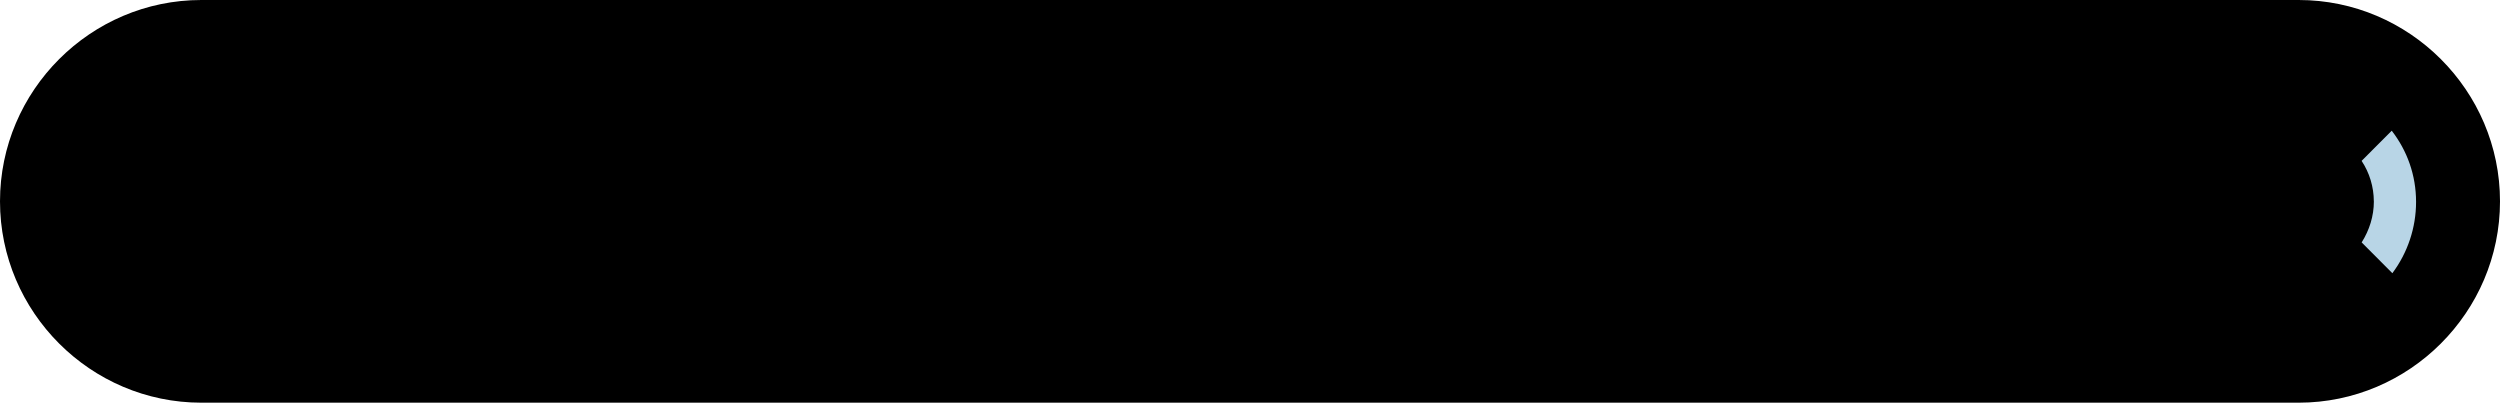
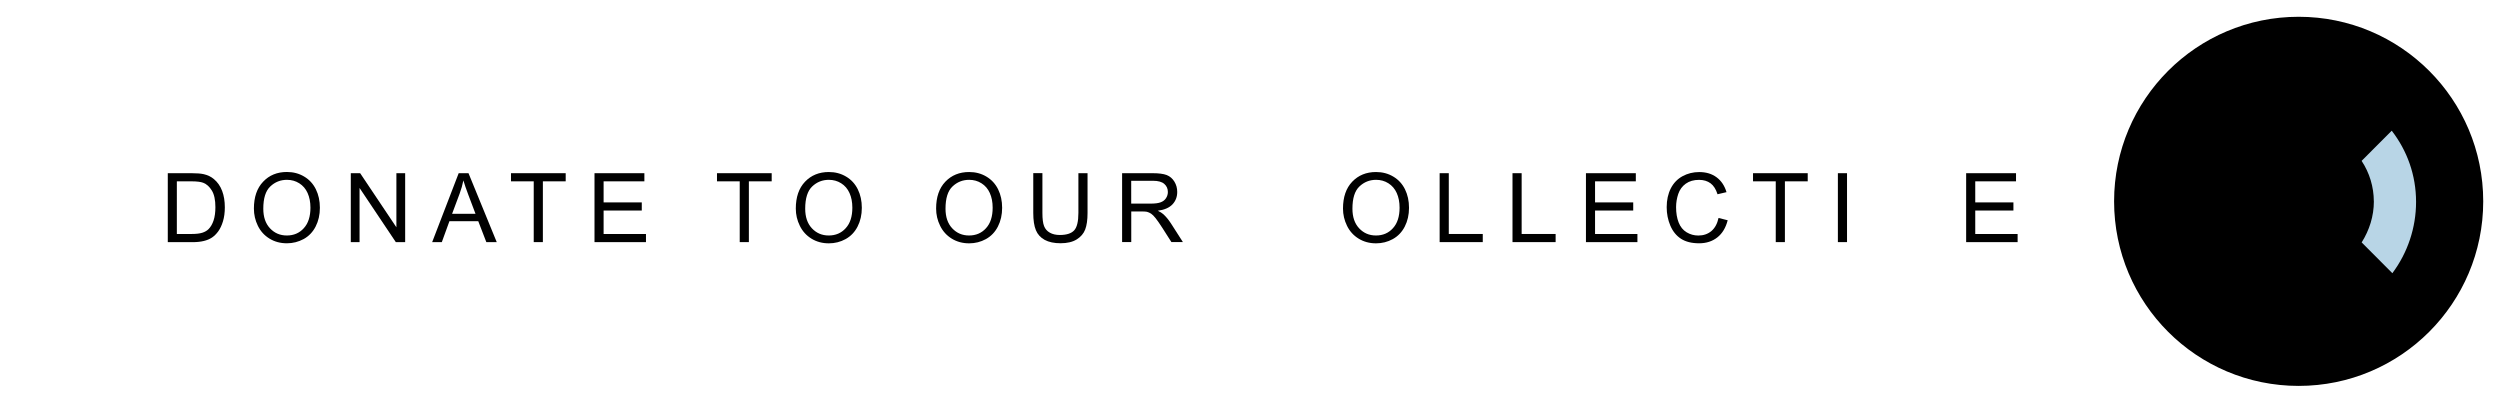
<svg xmlns="http://www.w3.org/2000/svg" version="1.1" id="Warstwa_1" x="0px" y="0px" viewBox="0 0 596 96" style="enable-background:new 0 0 596 96;" xml:space="preserve">
  <style type="text/css">
	.st0{fill: hsl(212, 100%, 47%);}
	.st1{fill:hsl(212, 100%, 97%);}
	.st2{fill:#B8D5E6;}
</style>
-   <path class="st0" d="M548,96H48C21.6,96,0,74.4,0,48v0C0,21.6,21.6,0,48,0l500,0c26.4,0,48,21.6,48,48v0C596,74.4,574.4,96,548,96z" />
  <circle class="st1" cx="548" cy="48" r="44" />
  <g>
    <path class="st2" d="M565.93,48c0,3.52-1.07,6.88-2.91,9.79l7.32,7.34c3.66-4.9,5.65-10.86,5.65-16.99c0-6.43-2.14-12.24-5.8-16.98   l-7.18,7.19c1.89,2.86,2.9,6.21,2.91,9.64L565.93,48z" />
    <path class="st0" d="M547.92,66.05c-9.93-0.02-17.98-8.09-18-18.05c0.02-9.97,8.07-18.04,18-18.06c3.66,0,7.02,1.08,9.77,2.91   l7.17-7.2c-4.89-3.67-10.83-5.66-16.94-5.65C532.51,20,520,32.54,520,48c0,15.45,12.51,28,27.92,28c6.14,0.02,12.1-2.03,16.94-5.82   l-7.32-7.34C554.94,64.98,551.59,66.05,547.92,66.05L547.92,66.05z" />
  </g>
  <g>
    <path class="st1" d="M40,57.72V41.29h5.67c1.28,0,2.25,0.08,2.93,0.24c0.94,0.22,1.75,0.61,2.41,1.18   c0.87,0.73,1.52,1.67,1.95,2.81c0.43,1.14,0.64,2.44,0.64,3.91c0,1.25-0.15,2.35-0.44,3.32c-0.29,0.96-0.67,1.76-1.12,2.39   c-0.46,0.63-0.96,1.13-1.5,1.49c-0.54,0.36-1.2,0.64-1.96,0.82c-0.77,0.19-1.65,0.28-2.64,0.28H40z M42.18,55.78h3.51   c1.08,0,1.93-0.1,2.55-0.3c0.62-0.2,1.11-0.49,1.47-0.85c0.52-0.52,0.92-1.21,1.21-2.08c0.29-0.87,0.43-1.93,0.43-3.17   c0-1.72-0.28-3.04-0.85-3.96c-0.56-0.92-1.25-1.54-2.06-1.85c-0.58-0.22-1.52-0.34-2.82-0.34h-3.46V55.78z" />
    <path class="st1" d="M60.53,49.72c0-2.73,0.73-4.86,2.2-6.4C64.19,41.77,66.08,41,68.4,41c1.52,0,2.89,0.36,4.11,1.09   c1.22,0.72,2.15,1.74,2.79,3.03c0.64,1.3,0.96,2.77,0.96,4.41c0,1.67-0.34,3.16-1.01,4.47c-0.67,1.31-1.63,2.31-2.86,2.99   C71.15,57.66,69.82,58,68.39,58c-1.55,0-2.93-0.37-4.15-1.12c-1.22-0.75-2.14-1.77-2.77-3.06C60.84,52.53,60.53,51.16,60.53,49.72z    M62.77,49.75c0,1.98,0.53,3.54,1.6,4.68c1.07,1.14,2.4,1.71,4.01,1.71c1.64,0,2.99-0.57,4.04-1.73c1.06-1.15,1.59-2.78,1.59-4.9   c0-1.34-0.23-2.5-0.68-3.5c-0.45-1-1.11-1.77-1.99-2.32c-0.87-0.55-1.85-0.82-2.93-0.82c-1.54,0-2.87,0.53-3.98,1.59   C63.32,45.51,62.77,47.28,62.77,49.75z" />
    <path class="st1" d="M83.63,57.72V41.29h2.23l8.64,12.9v-12.9h2.09v16.43h-2.23l-8.64-12.91v12.91H83.63z" />
    <path class="st1" d="M103.03,57.72l6.32-16.43h2.34l6.73,16.43h-2.48l-1.92-4.98h-6.88l-1.81,4.98H103.03z M107.78,50.97h5.58   l-1.72-4.55c-0.52-1.38-0.91-2.52-1.17-3.41c-0.21,1.05-0.5,2.1-0.89,3.14L107.78,50.97z" />
    <path class="st1" d="M127.24,57.72V43.23h-5.42v-1.94h13.04v1.94h-5.44v14.49H127.24z" />
    <path class="st1" d="M141.73,57.72V41.29h11.89v1.94h-9.72v5.03h9.1v1.93h-9.1v5.59H154v1.94H141.73z" />
    <path class="st1" d="M176.35,57.72V43.23h-5.42v-1.94h13.04v1.94h-5.44v14.49H176.35z" />
    <path class="st1" d="M189.72,49.72c0-2.73,0.73-4.86,2.2-6.4c1.47-1.54,3.36-2.31,5.68-2.31c1.52,0,2.89,0.36,4.11,1.09   c1.22,0.72,2.15,1.74,2.79,3.03c0.64,1.3,0.96,2.77,0.96,4.41c0,1.67-0.34,3.16-1.01,4.47c-0.67,1.31-1.63,2.31-2.86,2.99   c-1.23,0.68-2.57,1.01-3.99,1.01c-1.55,0-2.93-0.37-4.15-1.12c-1.22-0.75-2.14-1.77-2.77-3.06   C190.03,52.53,189.72,51.16,189.72,49.72z M191.96,49.75c0,1.98,0.53,3.54,1.6,4.68c1.07,1.14,2.4,1.71,4.01,1.71   c1.64,0,2.99-0.57,4.04-1.73c1.06-1.15,1.59-2.78,1.59-4.9c0-1.34-0.23-2.5-0.68-3.5c-0.45-1-1.11-1.77-1.99-2.32   c-0.87-0.55-1.85-0.82-2.93-0.82c-1.54,0-2.87,0.53-3.98,1.59C192.52,45.51,191.96,47.28,191.96,49.75z" />
    <path class="st1" d="M223.17,49.72c0-2.73,0.73-4.86,2.2-6.4c1.47-1.54,3.36-2.31,5.68-2.31c1.52,0,2.89,0.36,4.11,1.09   s2.15,1.74,2.79,3.03c0.64,1.3,0.96,2.77,0.96,4.41c0,1.67-0.34,3.16-1.01,4.47c-0.67,1.31-1.63,2.31-2.86,2.99   c-1.23,0.68-2.57,1.01-3.99,1.01c-1.55,0-2.93-0.37-4.15-1.12c-1.22-0.75-2.14-1.77-2.77-3.06   C223.48,52.53,223.17,51.16,223.17,49.72z M225.41,49.75c0,1.98,0.53,3.54,1.6,4.68c1.07,1.14,2.4,1.71,4.01,1.71   c1.64,0,2.99-0.57,4.04-1.73c1.06-1.15,1.59-2.78,1.59-4.9c0-1.34-0.23-2.5-0.68-3.5c-0.45-1-1.11-1.77-1.99-2.32   c-0.87-0.55-1.85-0.82-2.93-0.82c-1.54,0-2.87,0.53-3.98,1.59C225.96,45.51,225.41,47.28,225.41,49.75z" />
    <path class="st1" d="M257.09,41.29h2.18v9.49c0,1.65-0.19,2.96-0.56,3.93c-0.37,0.97-1.05,1.76-2.03,2.37   c-0.98,0.61-2.26,0.91-3.84,0.91c-1.54,0-2.8-0.27-3.78-0.8c-0.98-0.53-1.68-1.3-2.1-2.3c-0.42-1.01-0.63-2.38-0.63-4.12v-9.49   h2.18v9.48c0,1.43,0.13,2.48,0.4,3.15c0.27,0.68,0.72,1.2,1.37,1.56c0.65,0.37,1.44,0.55,2.37,0.55c1.6,0,2.74-0.36,3.42-1.09   c0.68-0.72,1.02-2.12,1.02-4.18V41.29z" />
    <path class="st1" d="M267.51,57.72V41.29h7.29c1.47,0,2.58,0.15,3.34,0.44c0.76,0.3,1.37,0.82,1.83,1.56   c0.46,0.75,0.68,1.57,0.68,2.48c0,1.17-0.38,2.15-1.13,2.95c-0.76,0.8-1.92,1.31-3.5,1.52c0.58,0.28,1.01,0.55,1.31,0.82   c0.64,0.58,1.24,1.31,1.81,2.18l2.86,4.47h-2.74l-2.18-3.42c-0.64-0.99-1.16-1.74-1.57-2.26c-0.41-0.52-0.78-0.89-1.1-1.1   c-0.33-0.21-0.66-0.35-0.99-0.44c-0.25-0.05-0.65-0.08-1.21-0.08h-2.52v7.3H267.51z M269.69,48.54h4.68c0.99,0,1.77-0.1,2.33-0.31   c0.56-0.21,0.99-0.53,1.28-0.99c0.29-0.45,0.44-0.94,0.44-1.47c0-0.78-0.28-1.42-0.85-1.92c-0.56-0.5-1.46-0.75-2.68-0.75h-5.21   V48.54z" />
-     <path class="st1" d="M311.38,51.96l2.18,0.55c-0.46,1.79-1.28,3.15-2.46,4.08c-1.19,0.94-2.63,1.41-4.35,1.41   c-1.77,0-3.21-0.36-4.32-1.08c-1.11-0.72-1.96-1.77-2.54-3.13c-0.58-1.37-0.87-2.83-0.87-4.4c0-1.71,0.33-3.2,0.98-4.48   c0.65-1.27,1.59-2.24,2.79-2.9c1.21-0.66,2.54-0.99,3.99-0.99c1.65,0,3.03,0.42,4.15,1.26c1.12,0.84,1.9,2.01,2.35,3.53l-2.14,0.5   c-0.38-1.2-0.93-2.07-1.66-2.61s-1.64-0.82-2.74-0.82c-1.26,0-2.32,0.3-3.17,0.91c-0.85,0.61-1.44,1.42-1.79,2.44   c-0.34,1.02-0.52,2.07-0.52,3.15c0,1.4,0.2,2.62,0.61,3.66c0.41,1.04,1.04,1.82,1.9,2.34s1.79,0.77,2.79,0.77   c1.22,0,2.25-0.35,3.1-1.05C310.51,54.38,311.08,53.34,311.38,51.96z" />
    <path class="st1" d="M320.17,49.72c0-2.73,0.73-4.86,2.2-6.4c1.47-1.54,3.36-2.31,5.68-2.31c1.52,0,2.89,0.36,4.11,1.09   c1.22,0.72,2.15,1.74,2.79,3.03c0.64,1.3,0.96,2.77,0.96,4.41c0,1.67-0.34,3.16-1.01,4.47c-0.67,1.31-1.63,2.31-2.86,2.99   c-1.23,0.68-2.57,1.01-3.99,1.01c-1.55,0-2.93-0.37-4.15-1.12c-1.22-0.75-2.14-1.77-2.77-3.06   C320.49,52.53,320.17,51.16,320.17,49.72z M322.42,49.75c0,1.98,0.53,3.54,1.6,4.68c1.07,1.14,2.4,1.71,4.01,1.71   c1.64,0,2.99-0.57,4.04-1.73c1.06-1.15,1.59-2.78,1.59-4.9c0-1.34-0.23-2.5-0.68-3.5c-0.45-1-1.12-1.77-1.99-2.32   c-0.87-0.55-1.85-0.82-2.93-0.82c-1.54,0-2.87,0.53-3.98,1.59C322.97,45.51,322.42,47.28,322.42,49.75z" />
    <path class="st1" d="M343.21,57.72V41.29h2.18v14.49h8.1v1.94H343.21z" />
    <path class="st1" d="M360.58,57.72V41.29h2.18v14.49h8.1v1.94H360.58z" />
    <path class="st1" d="M378.09,57.72V41.29h11.89v1.94h-9.72v5.03h9.1v1.93h-9.1v5.59h10.1v1.94H378.09z" />
    <path class="st1" d="M409.7,51.96l2.18,0.55c-0.46,1.79-1.28,3.15-2.46,4.08c-1.19,0.94-2.63,1.41-4.35,1.41   c-1.77,0-3.21-0.36-4.32-1.08c-1.11-0.72-1.96-1.77-2.54-3.13c-0.58-1.37-0.87-2.83-0.87-4.4c0-1.71,0.33-3.2,0.98-4.48   c0.65-1.27,1.59-2.24,2.79-2.9c1.21-0.66,2.54-0.99,3.99-0.99c1.65,0,3.03,0.42,4.15,1.26c1.12,0.84,1.9,2.01,2.35,3.53l-2.14,0.5   c-0.38-1.2-0.93-2.07-1.66-2.61s-1.64-0.82-2.74-0.82c-1.26,0-2.32,0.3-3.17,0.91c-0.85,0.61-1.44,1.42-1.79,2.44   c-0.34,1.02-0.52,2.07-0.52,3.15c0,1.4,0.2,2.62,0.61,3.66c0.41,1.04,1.04,1.82,1.9,2.34s1.79,0.77,2.79,0.77   c1.22,0,2.25-0.35,3.1-1.05C408.83,54.38,409.4,53.34,409.7,51.96z" />
    <path class="st1" d="M423.34,57.72V43.23h-5.42v-1.94h13.04v1.94h-5.44v14.49H423.34z" />
    <path class="st1" d="M438.15,57.72V41.29h2.18v16.43H438.15z" />
-     <path class="st1" d="M453.46,57.72l-6.37-16.43h2.35l4.27,11.93c0.34,0.96,0.63,1.85,0.86,2.69c0.25-0.9,0.55-1.79,0.89-2.69   l4.44-11.93h2.22l-6.44,16.43H453.46z" />
    <path class="st1" d="M468.73,57.72V41.29h11.89v1.94h-9.72v5.03h9.1v1.93h-9.1v5.59H481v1.94H468.73z" />
  </g>
</svg>